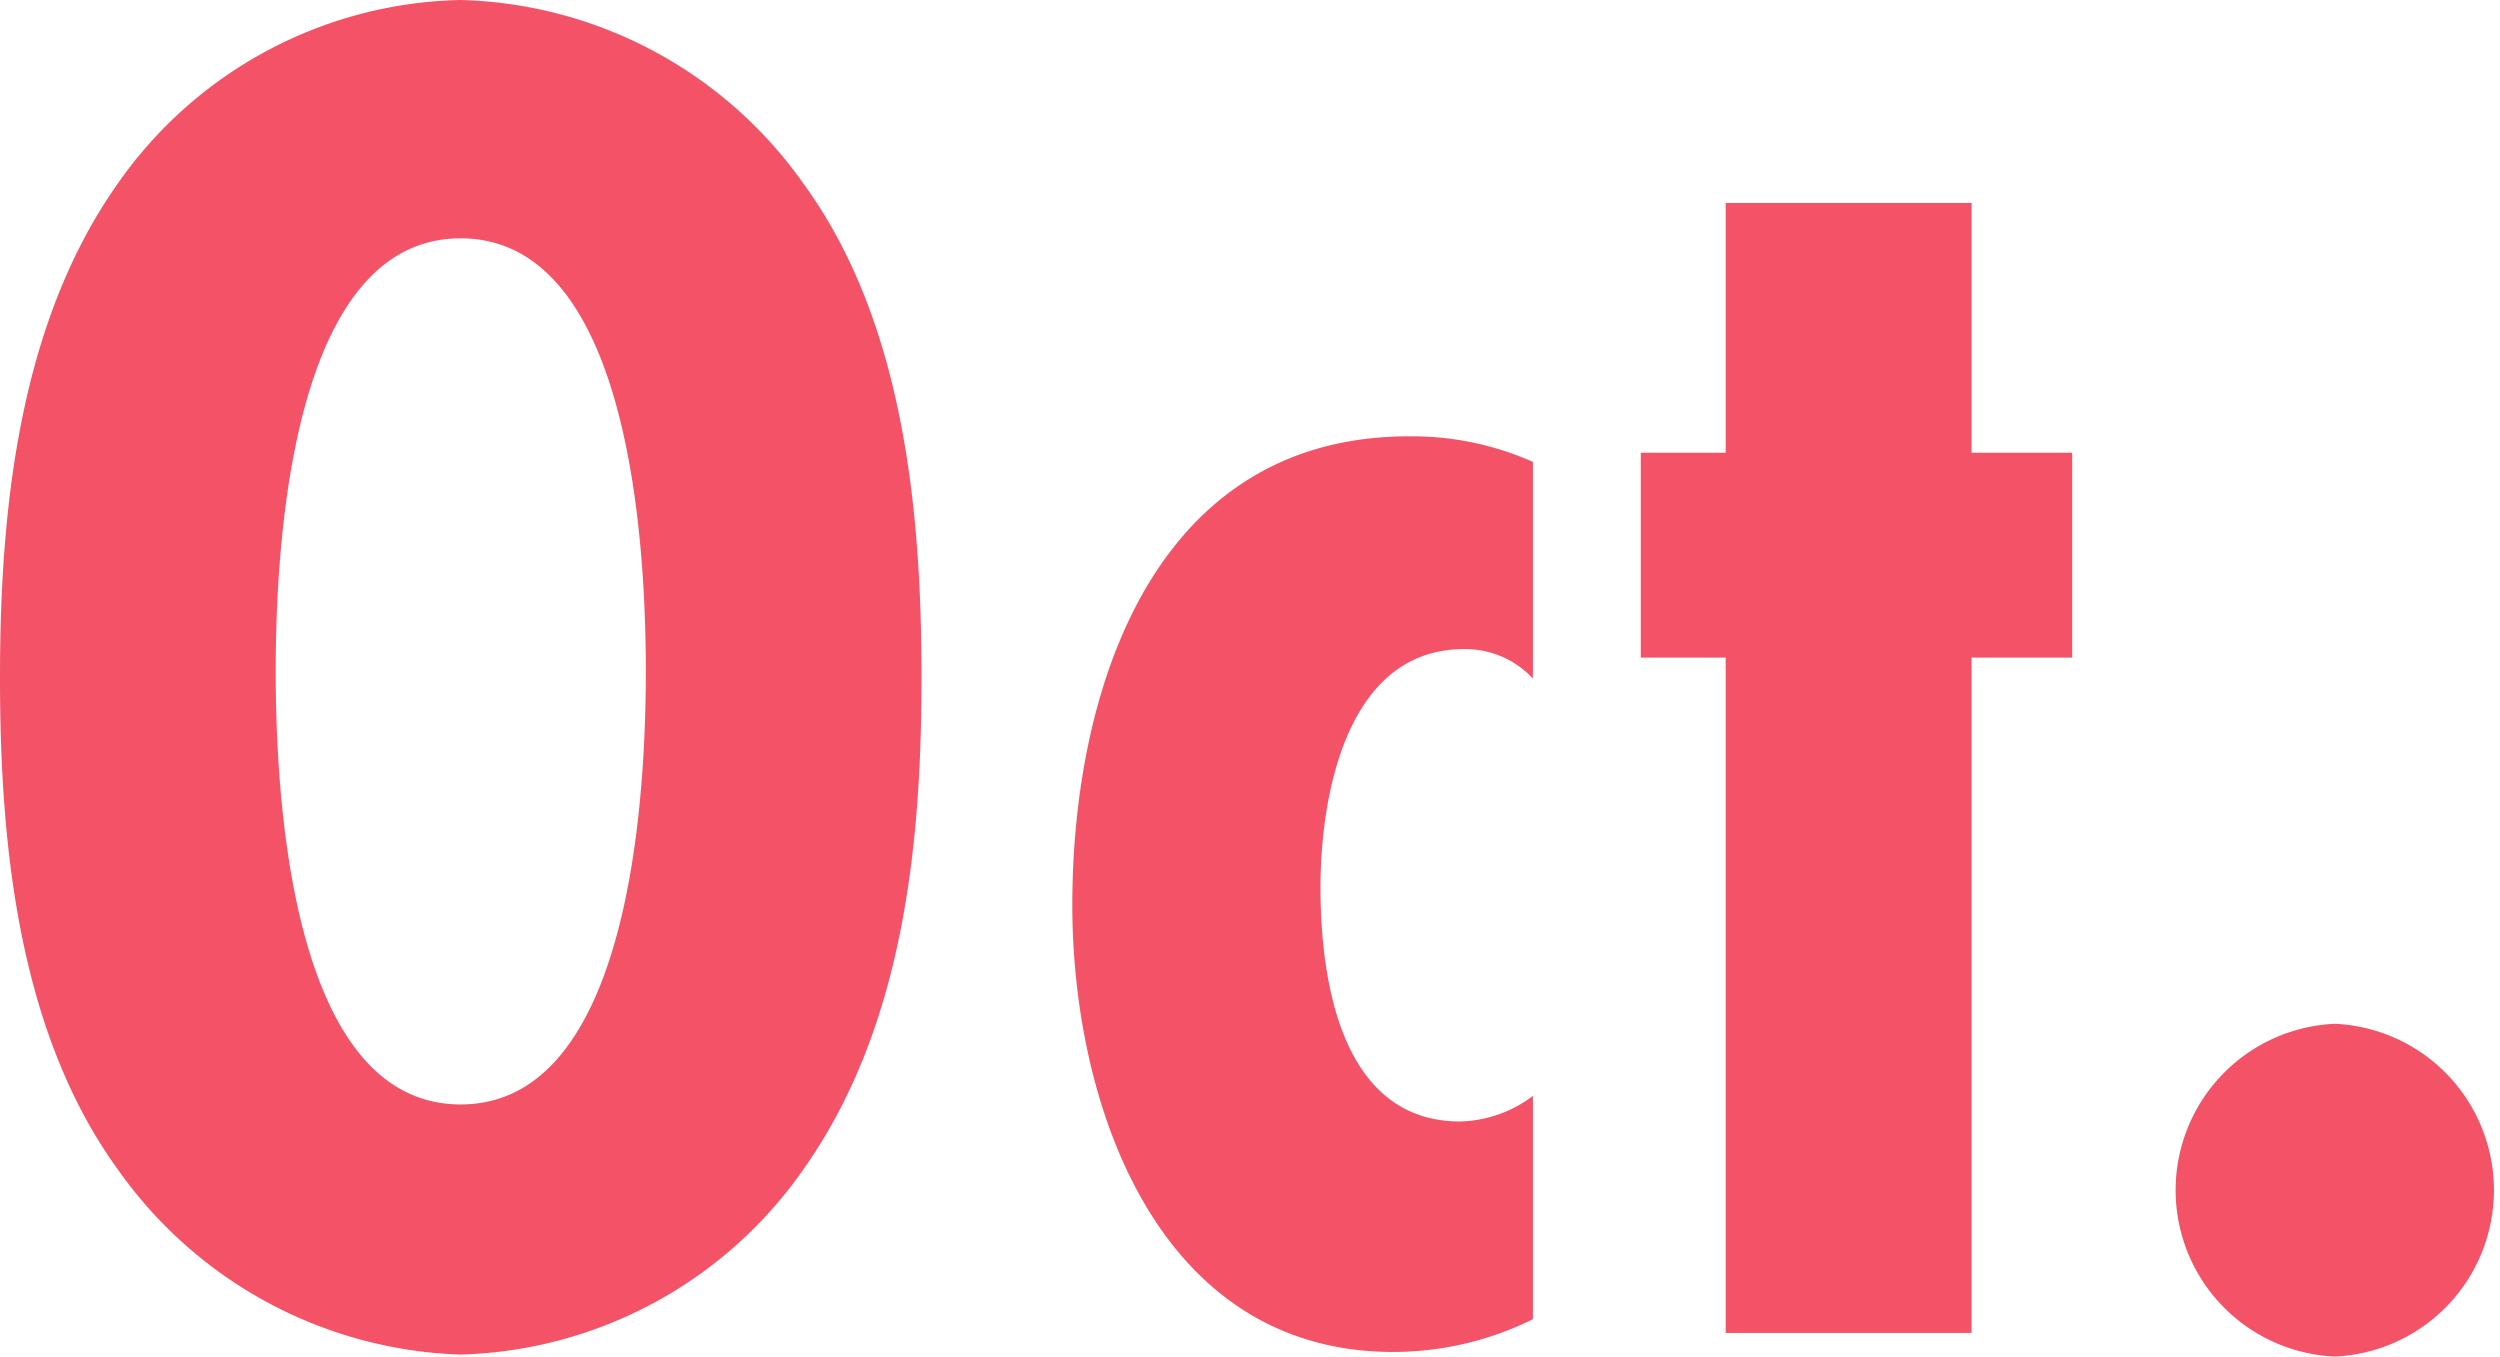
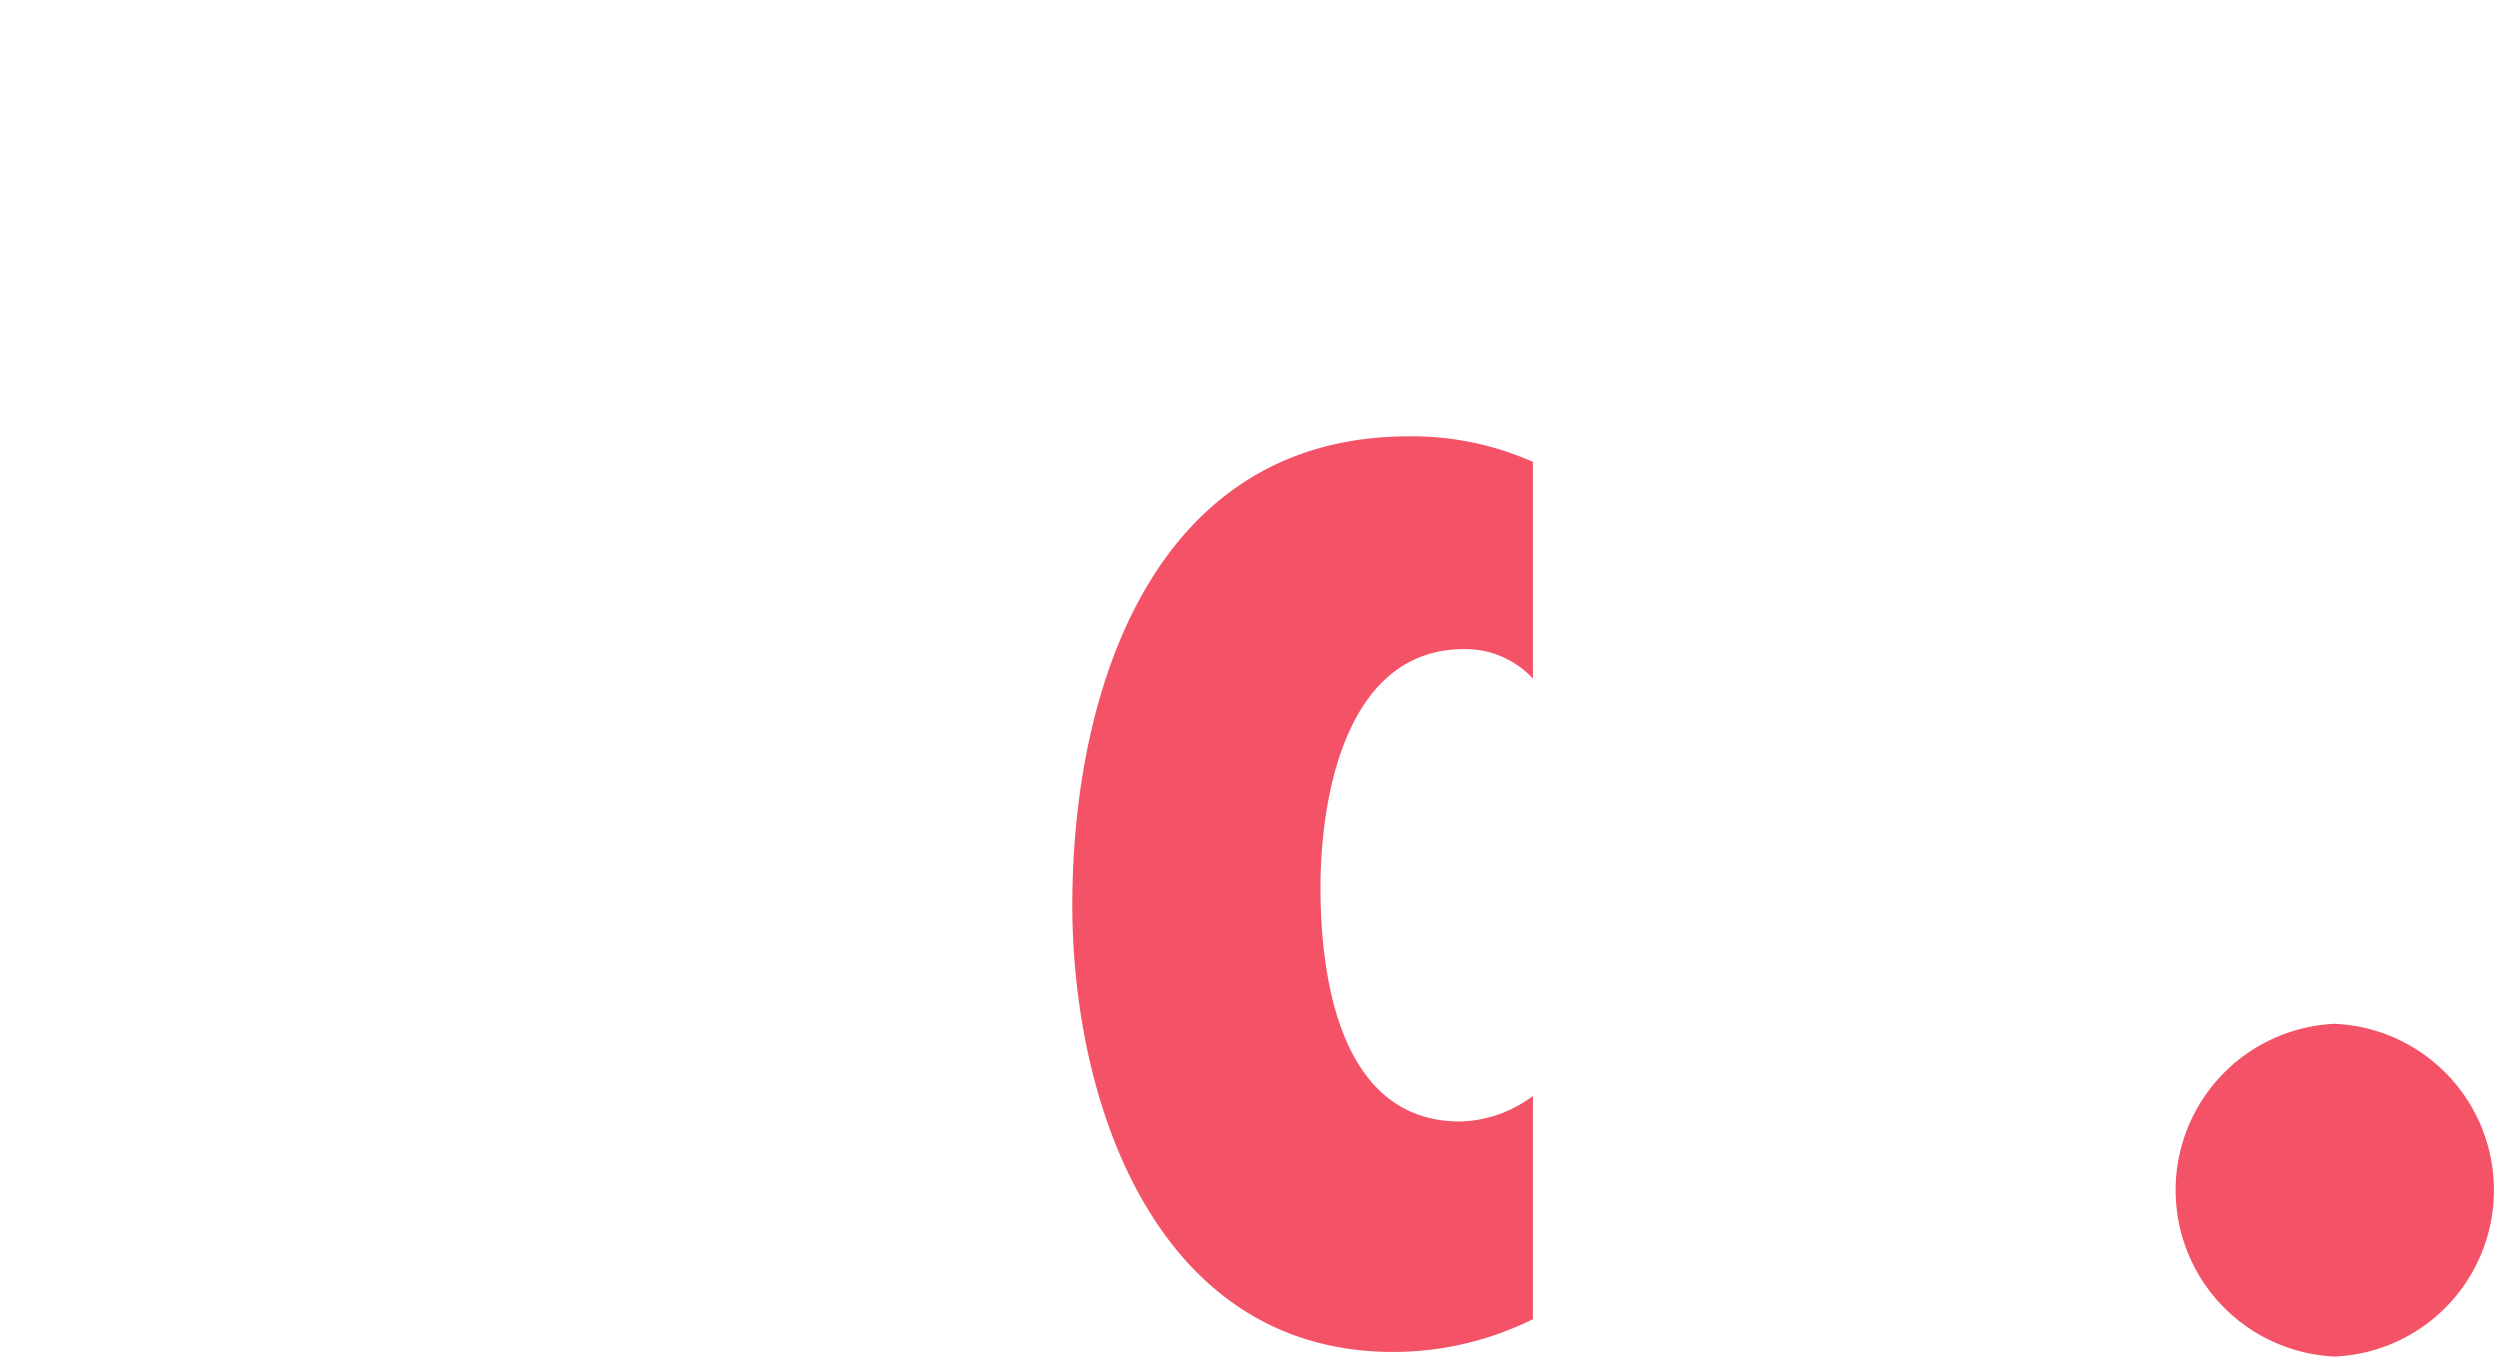
<svg xmlns="http://www.w3.org/2000/svg" viewBox="0 0 76.26 41.38">
  <defs>
    <style>.cls-1{fill:#f35267;}</style>
  </defs>
  <g id="レイヤー_2" data-name="レイヤー 2">
    <g id="レイヤー_1-2" data-name="レイヤー 1">
-       <path class="cls-1" d="M24.5,35.68a13.19,13.19,0,0,1-10.45,5.64A13.31,13.31,0,0,1,3.6,35.68c-3.06-4.21-3.6-10-3.6-15S.54,9.91,3.6,5.59A13.07,13.07,0,0,1,14.05,0,13.21,13.21,0,0,1,24.5,5.59c3.07,4.2,3.61,10,3.61,15.07S27.57,31.35,24.5,35.68ZM14.05,7.27c-5.22,0-5.64,9.55-5.64,13.21s.42,13.21,5.64,13.21,5.65-9.55,5.65-13.21S19.28,7.27,14.05,7.27Z" />
      <path class="cls-1" d="M46.76,40.24a9.61,9.61,0,0,1-4.26,1c-7.21,0-9.79-7.57-9.79-13.63,0-6.55,2.46-14.3,10.27-14.3a9.08,9.08,0,0,1,3.78.78v6.61a2.81,2.81,0,0,0-2.1-.9c-3.6,0-4.38,4.5-4.38,7.27s.6,7.14,4.26,7.14a3.84,3.84,0,0,0,2.22-.78Z" />
-       <path class="cls-1" d="M60.14,20.06v20.6h-7.5V20.06H50.05V13.81h2.59V6.19h7.5v7.62h3.07v6.25Z" />
      <path class="cls-1" d="M71.22,41.38a5.08,5.08,0,0,1,0-10.15,5.08,5.08,0,0,1,0,10.15Z" />
    </g>
  </g>
</svg>